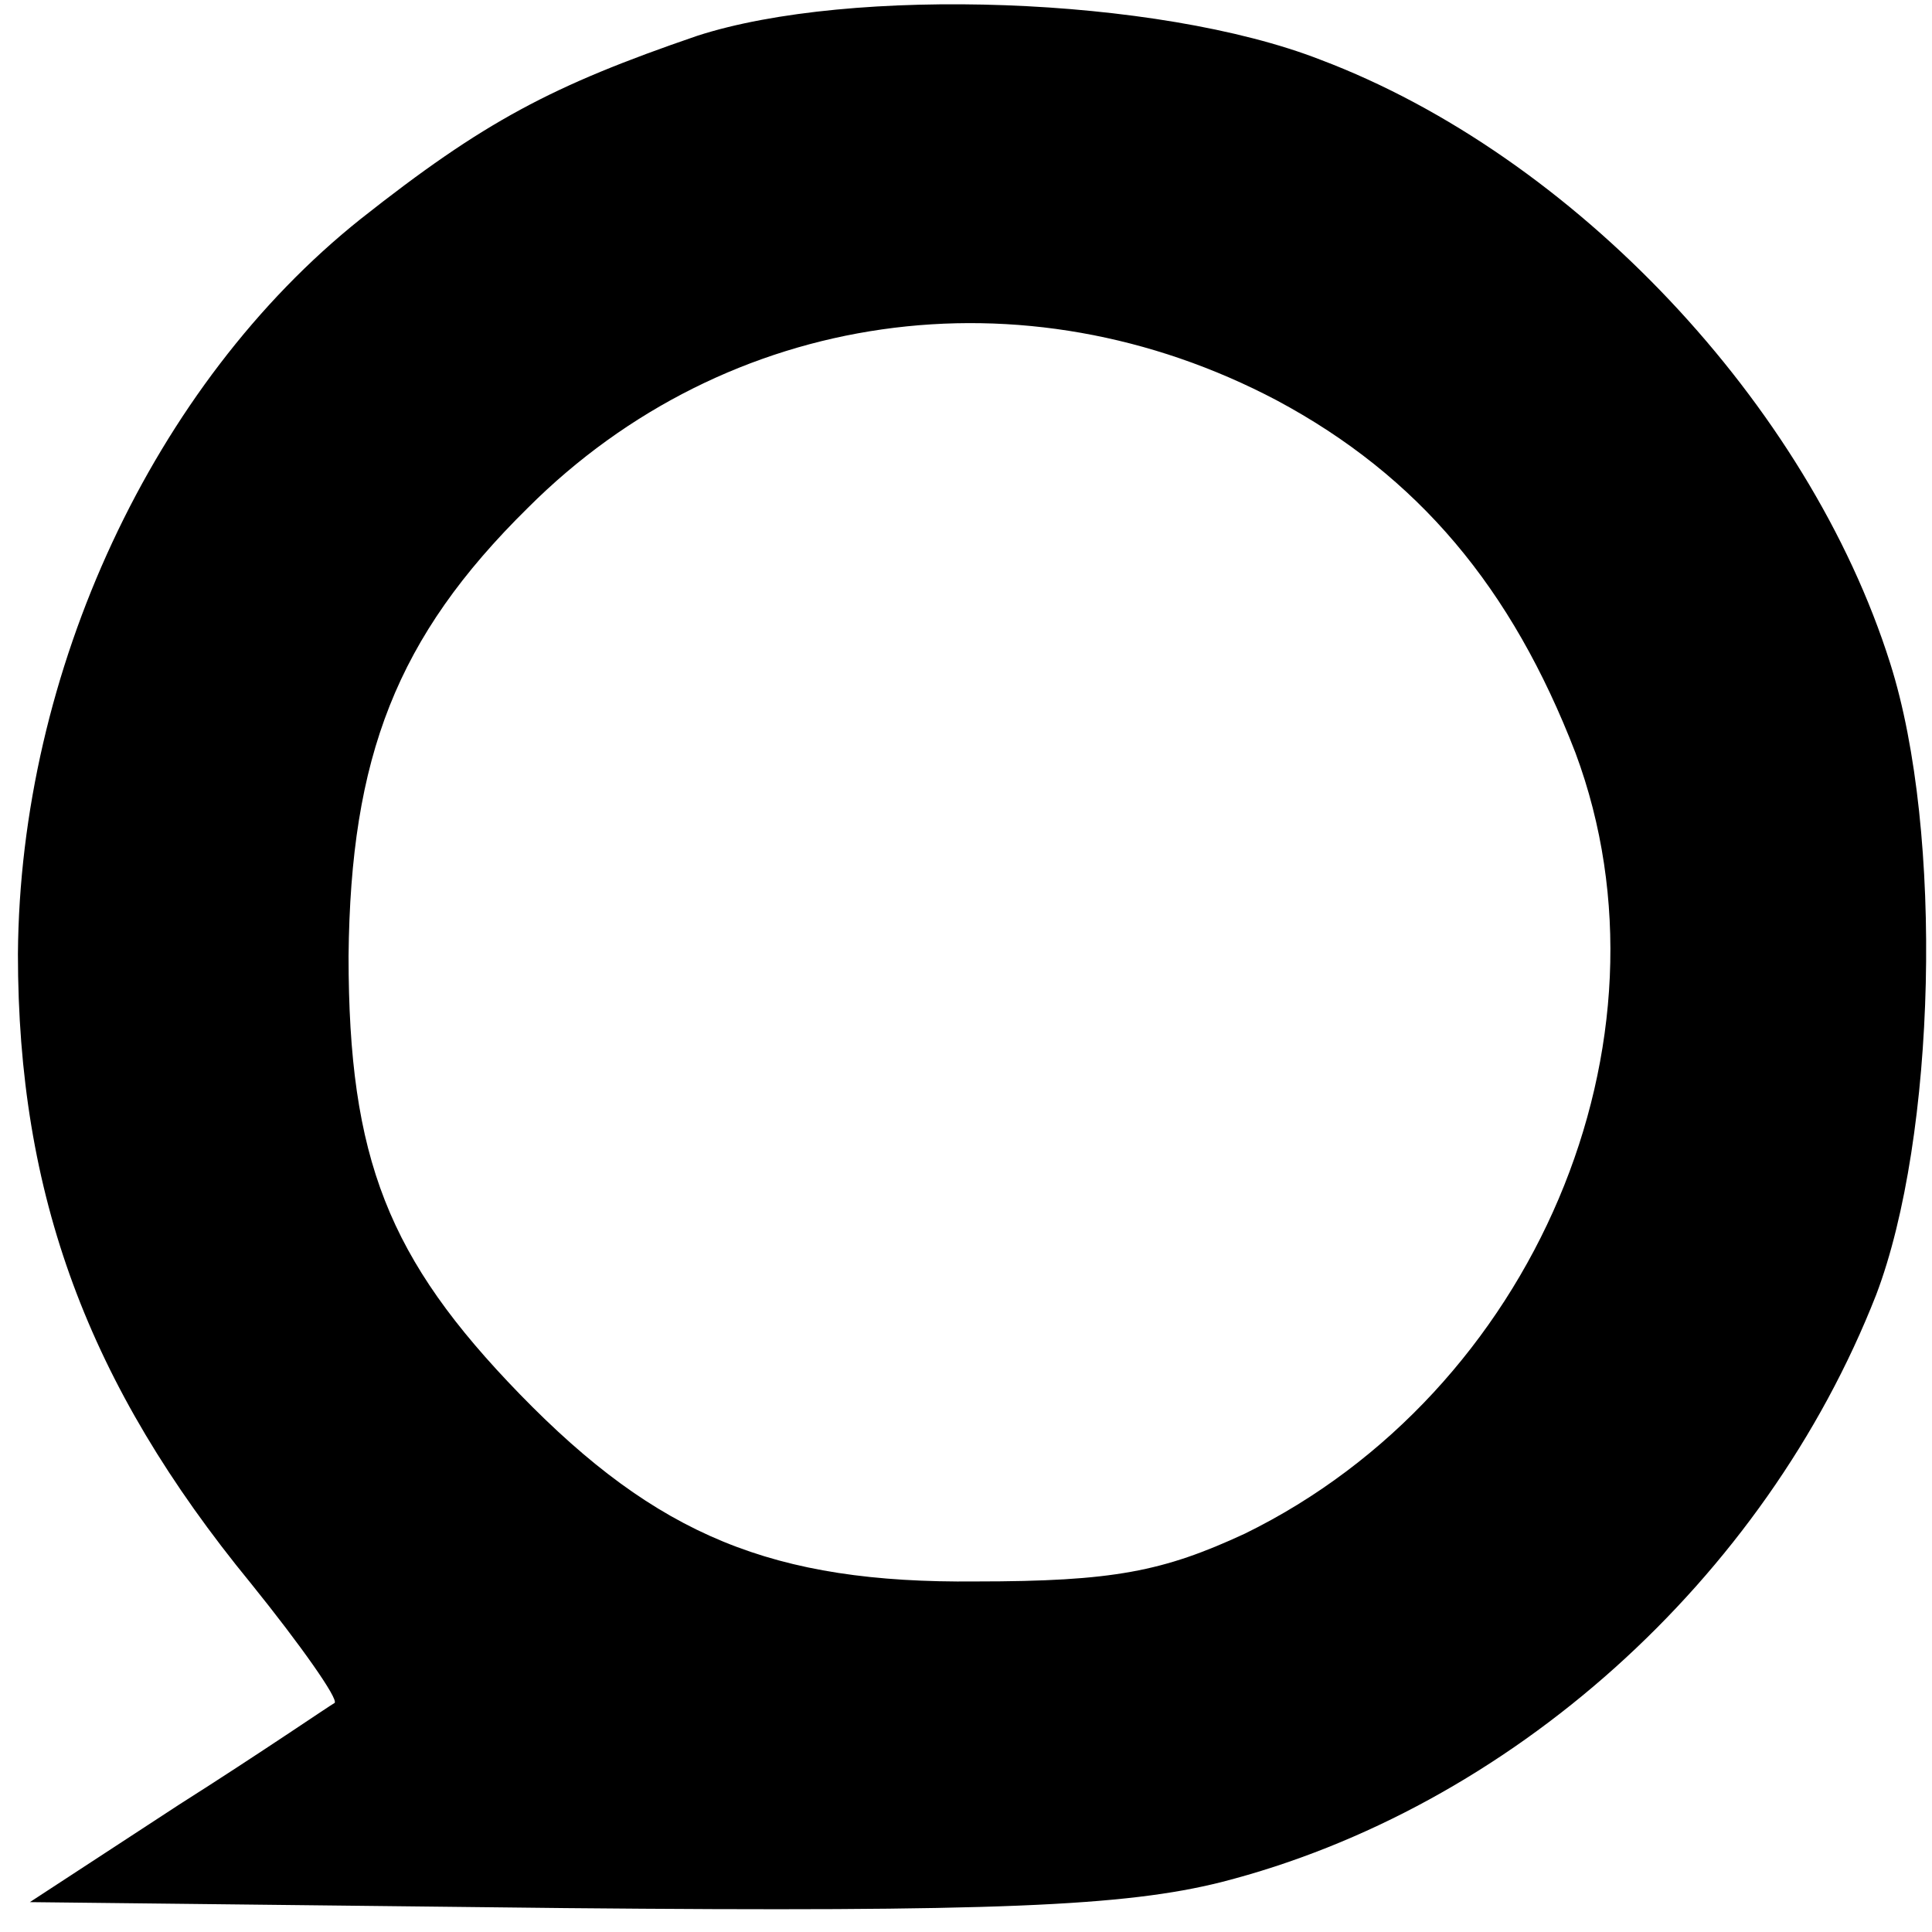
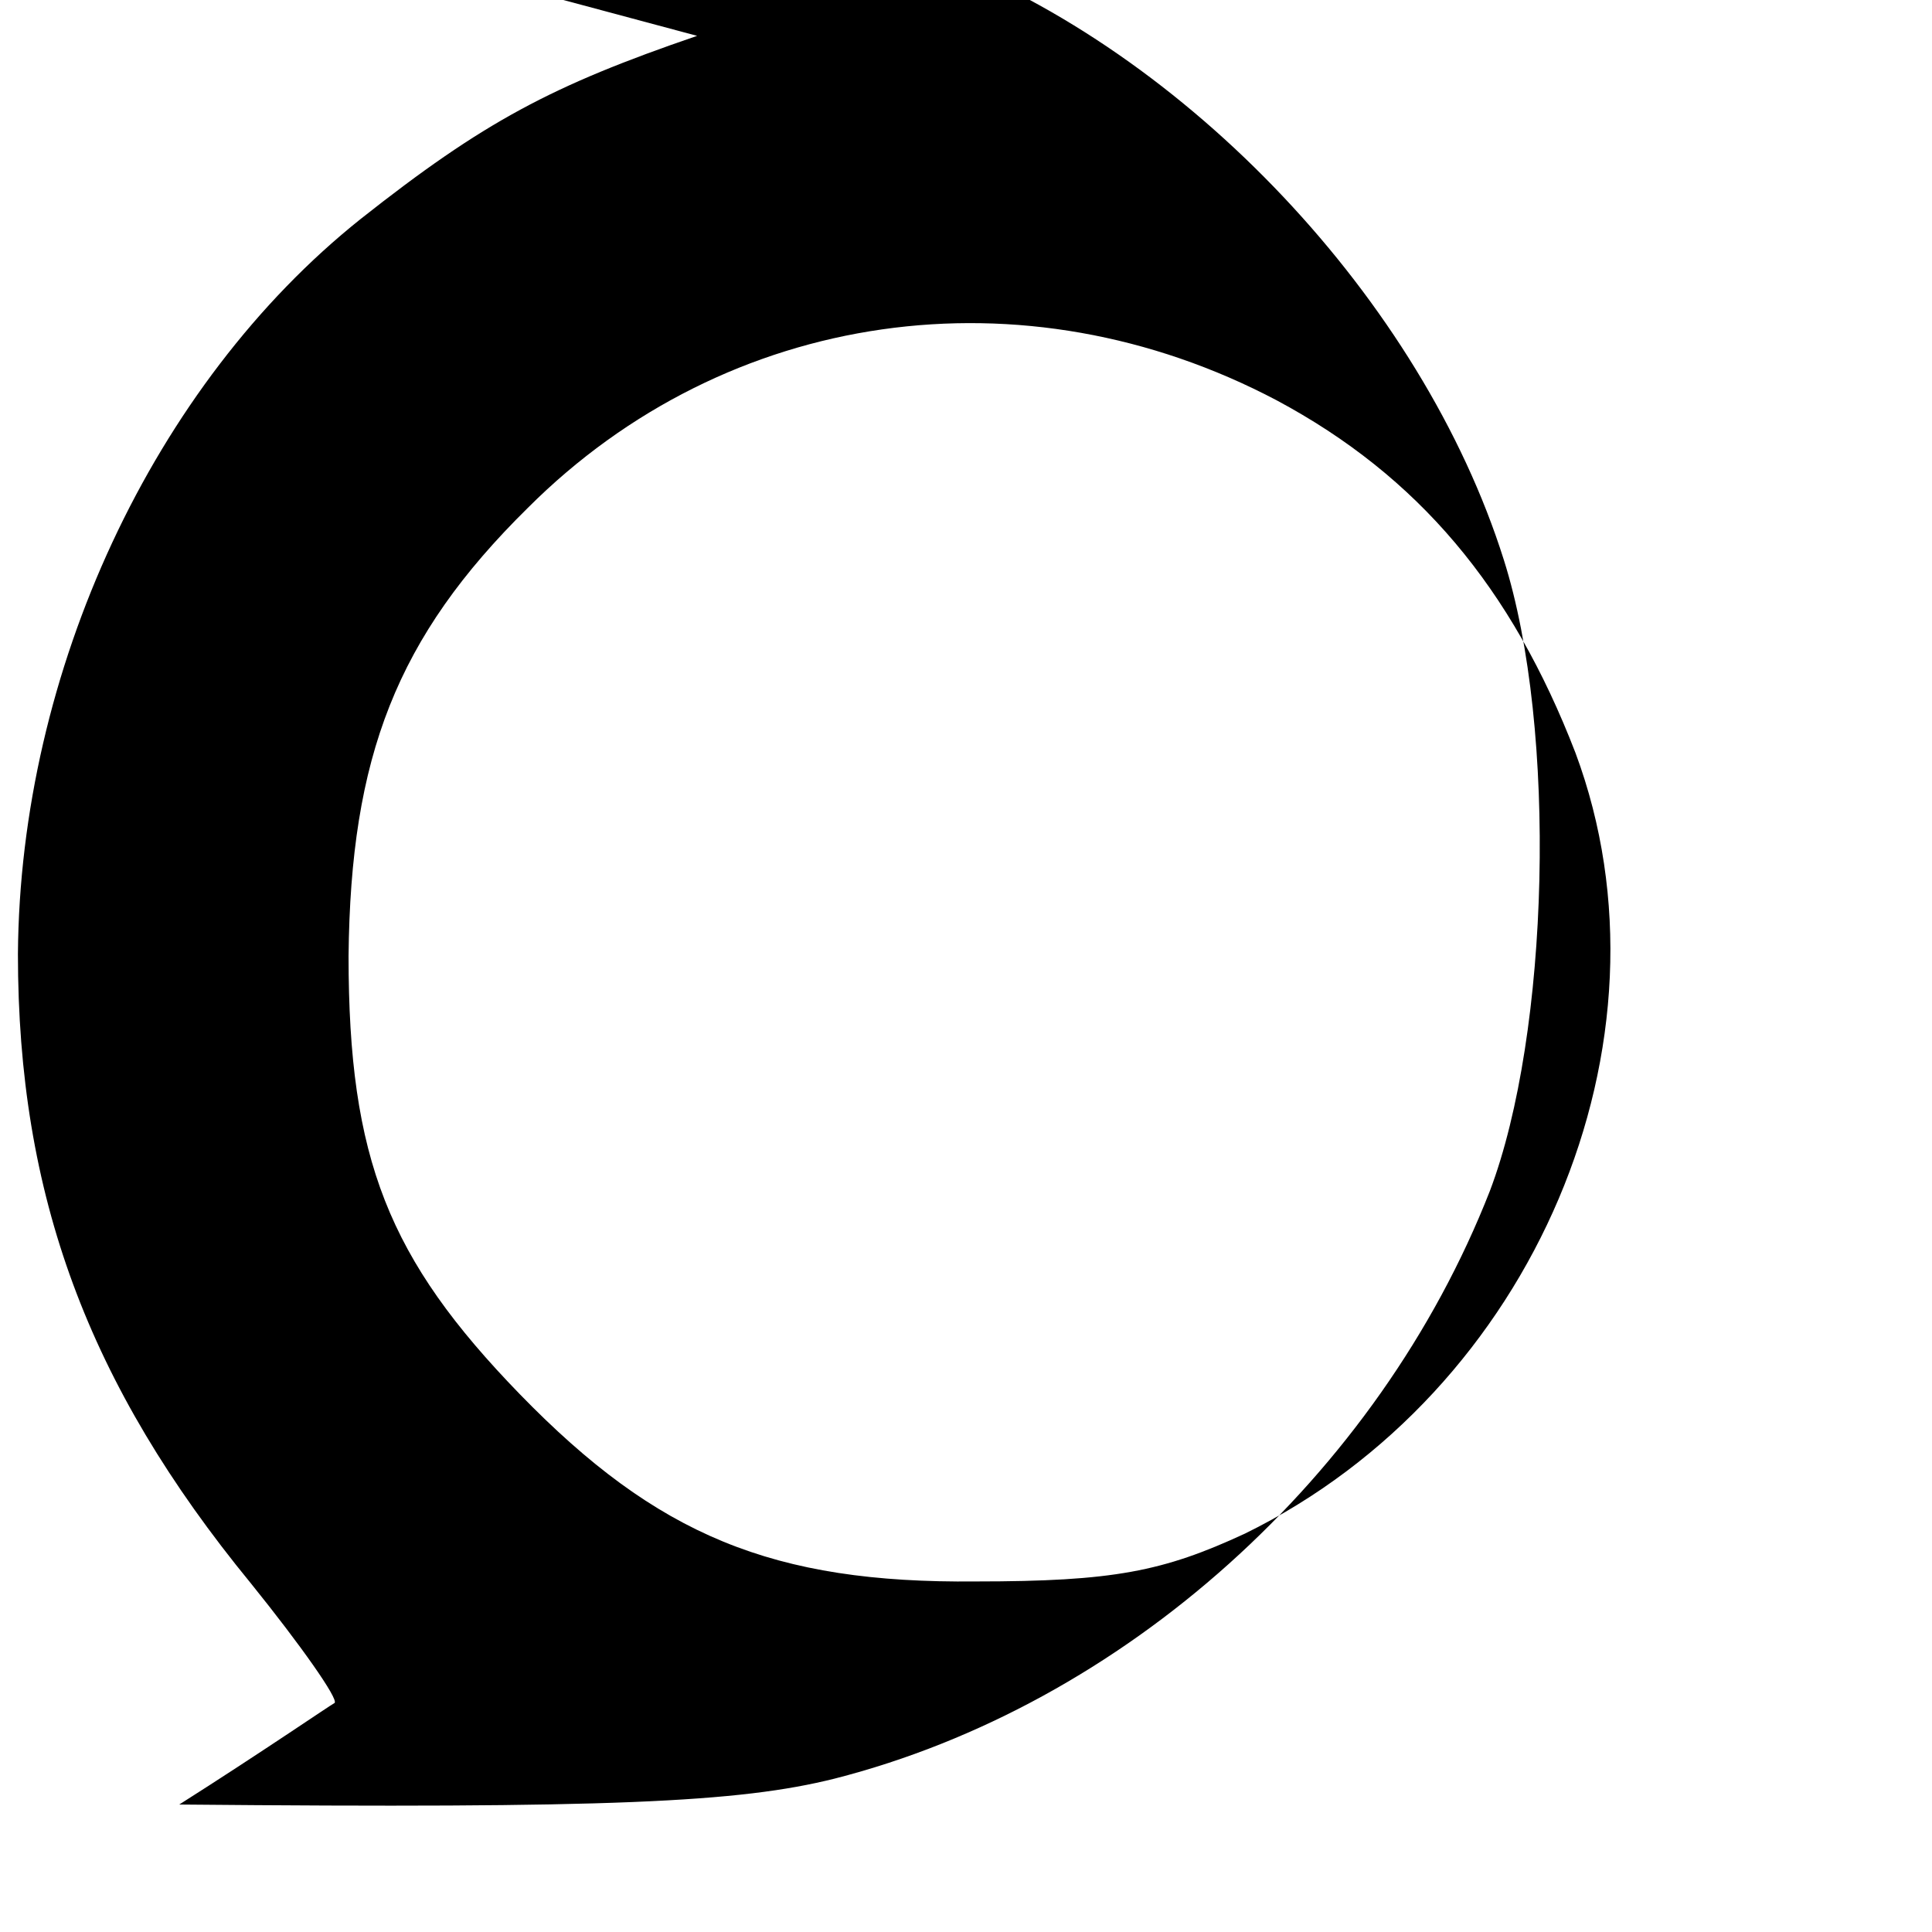
<svg xmlns="http://www.w3.org/2000/svg" version="1.0" width="97pt" height="97pt" viewBox="0 0 97 97" preserveAspectRatio="xMidYMid meet">
  <g transform="translate(0,97) scale(0.1,-0.1)" fill="#000000" stroke="none">
-     <path d="M350 952 c-73 -25 -107 -43 -169 -92 -104 -83 -171 -227 -172 -369 0 -121 35 -216 117 -316 25 -31 44 -58 42 -60 -2 -1 -37 -25 -78 -51 l-75 -49 269 -3 c216 -2 281 1 329 13 145 37 273 152 329 295 30 79 34 232 7 317 -41 130 -159 255 -286 303 -82 32 -236 37 -313 12z m291 -183 c71 -38 118 -94 150 -177 54 -145 -21 -321 -166 -392 -41 -19 -66 -24 -135 -24 -102 -1 -160 23 -229 94 -66 68 -86 118 -86 220 1 100 24 160 90 225 100 100 249 121 376 54z" />
+     <path d="M350 952 c-73 -25 -107 -43 -169 -92 -104 -83 -171 -227 -172 -369 0 -121 35 -216 117 -316 25 -31 44 -58 42 -60 -2 -1 -37 -25 -78 -51 c216 -2 281 1 329 13 145 37 273 152 329 295 30 79 34 232 7 317 -41 130 -159 255 -286 303 -82 32 -236 37 -313 12z m291 -183 c71 -38 118 -94 150 -177 54 -145 -21 -321 -166 -392 -41 -19 -66 -24 -135 -24 -102 -1 -160 23 -229 94 -66 68 -86 118 -86 220 1 100 24 160 90 225 100 100 249 121 376 54z" />
  </g>
</svg>